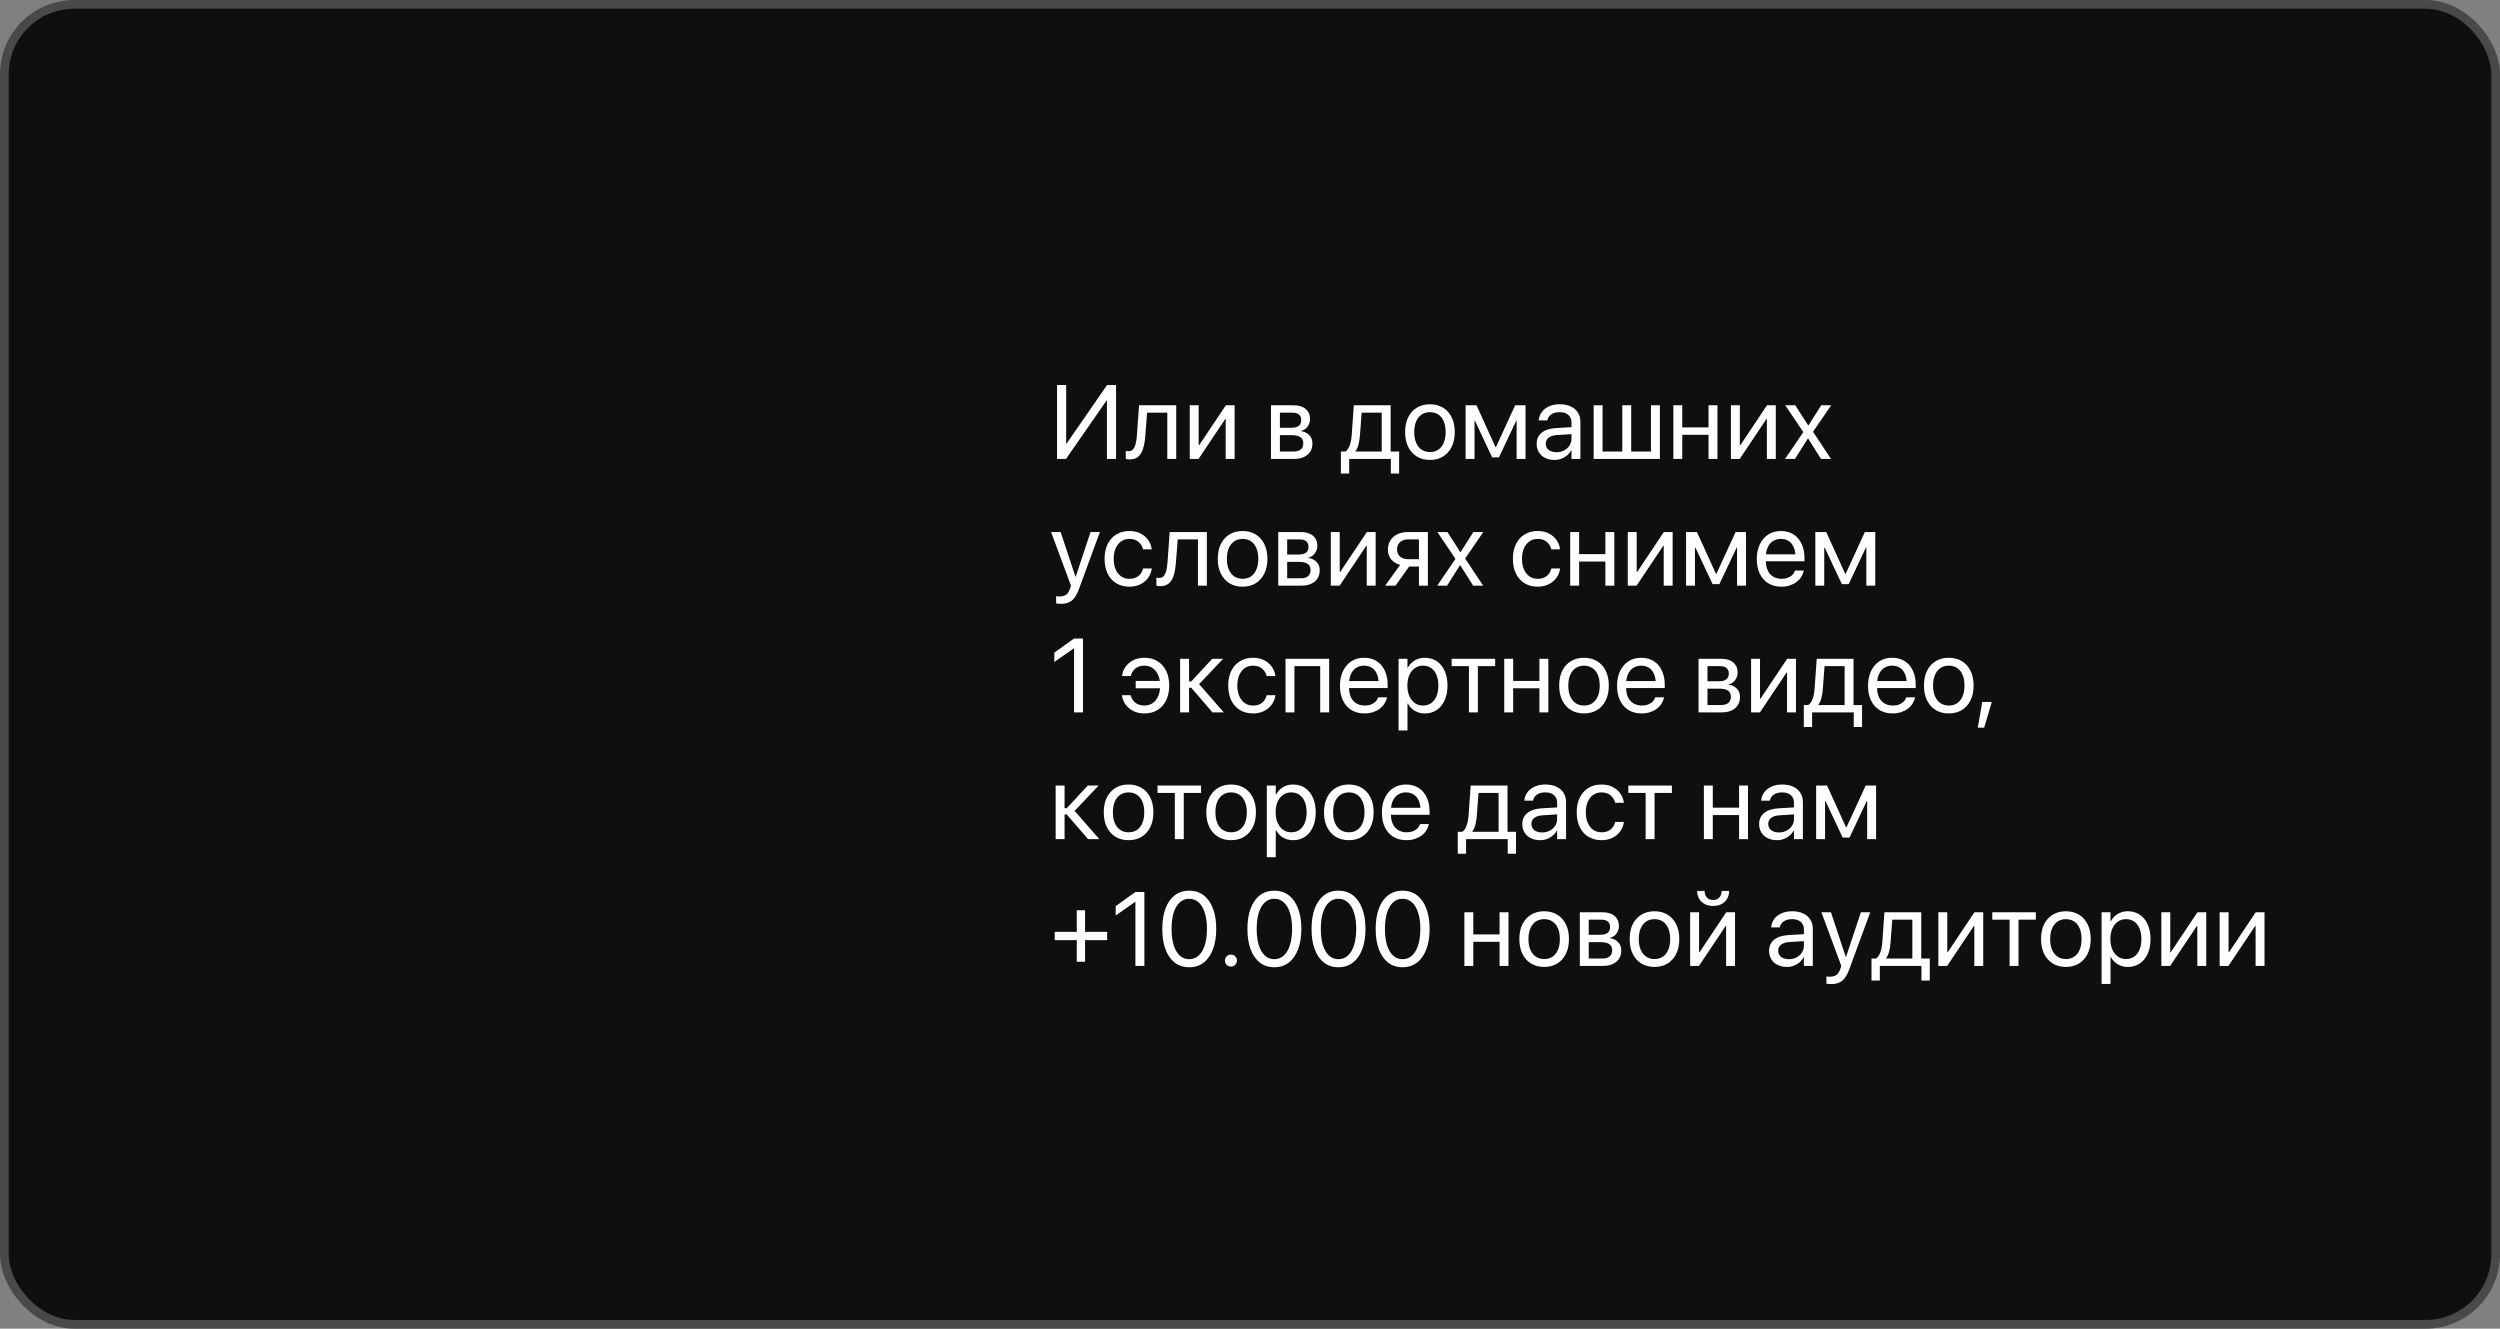
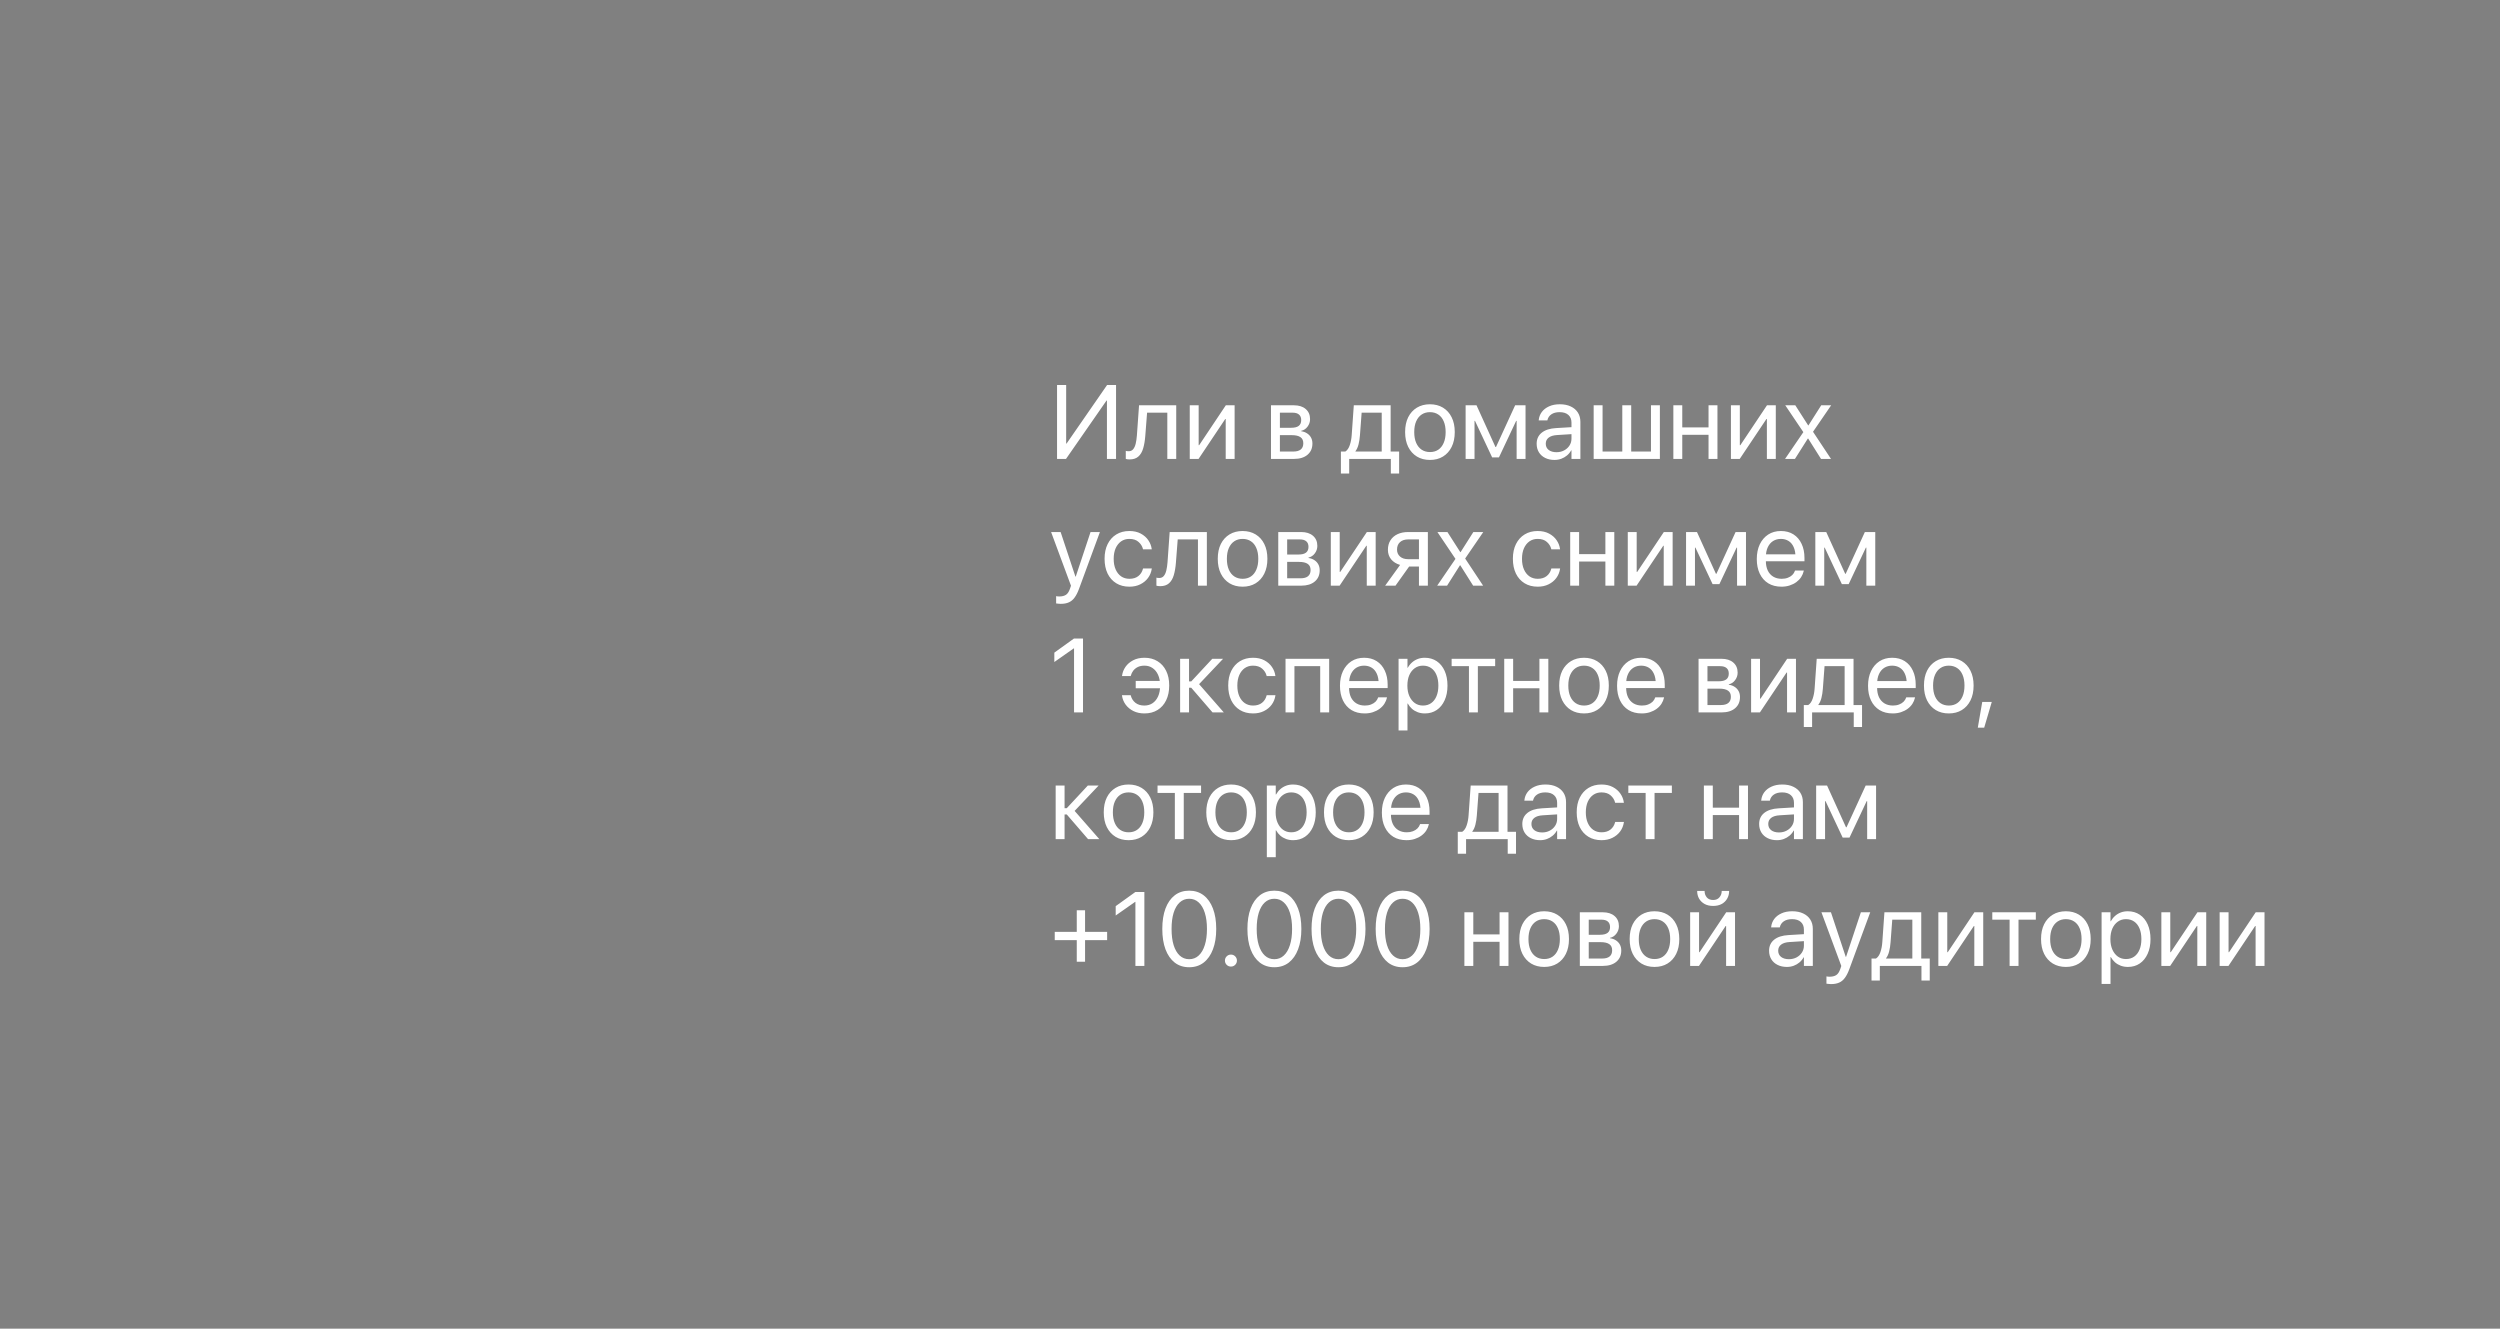
<svg xmlns="http://www.w3.org/2000/svg" width="572" height="304" viewBox="0 0 572 304" fill="none">
  <rect x="0" y="0" width="572" height="304" fill="#808080" stroke="none" />
-   <rect x="1" y="1" width="570" height="302" rx="16" fill="#0F0F0F" stroke="#494949" stroke-width="2" />
  <path d="M241.852 105V88.09H243.938V101.496H244.922L243.516 102.234L253.301 88.09H255.352V105H253.266V91.641H252.281L253.688 90.902L243.902 105H241.852ZM262.043 99.715C261.957 100.832 261.793 101.797 261.551 102.609C261.309 103.422 260.938 104.043 260.438 104.473C259.945 104.902 259.281 105.117 258.445 105.117C258.25 105.117 258.078 105.105 257.93 105.082C257.781 105.059 257.664 105.031 257.578 105V103.16C257.633 103.176 257.715 103.195 257.824 103.219C257.941 103.234 258.078 103.242 258.234 103.242C258.664 103.242 259.004 103.094 259.254 102.797C259.512 102.5 259.707 102.082 259.84 101.543C259.973 100.996 260.066 100.363 260.121 99.644L260.613 92.731H269.121V105H267.082V94.418H262.453L262.043 99.715ZM272.215 105V92.731H274.254V101.859H275.25L273.867 102.609L280.465 92.731H282.48V105H280.441V95.871H279.445L280.84 95.121L274.23 105H272.215ZM290.801 105V92.731H296.039C297.188 92.731 298.09 93.016 298.746 93.586C299.41 94.156 299.742 94.926 299.742 95.894V95.918C299.742 96.543 299.547 97.113 299.156 97.629C298.773 98.137 298.297 98.449 297.727 98.566V98.672C298.242 98.742 298.691 98.906 299.074 99.164C299.457 99.414 299.754 99.734 299.965 100.125C300.176 100.516 300.281 100.961 300.281 101.461V101.484C300.281 102.562 299.906 103.418 299.156 104.051C298.406 104.684 297.379 105 296.074 105H290.801ZM292.84 103.312H295.91C296.66 103.312 297.227 103.156 297.609 102.844C298 102.523 298.195 102.055 298.195 101.438V101.414C298.195 100.781 297.977 100.316 297.539 100.02C297.102 99.715 296.438 99.562 295.547 99.562H292.84V103.312ZM292.84 97.875H295.43C296.203 97.875 296.777 97.731 297.152 97.441C297.527 97.152 297.715 96.715 297.715 96.129V96.106C297.715 95.559 297.547 95.141 297.211 94.852C296.883 94.562 296.391 94.418 295.734 94.418H292.84V97.875ZM308.695 108.34H306.797V103.312H307.816C308.27 103.016 308.609 102.52 308.836 101.824C309.07 101.129 309.215 100.367 309.27 99.539L309.75 92.731H318.176V103.312H320.121V108.34H318.223V105H308.695V108.34ZM316.137 103.312V94.418H311.543L311.156 99.586C311.102 100.352 310.992 101.055 310.828 101.695C310.664 102.336 310.43 102.852 310.125 103.242V103.312H316.137ZM327.176 105.234C326.035 105.234 325.039 104.977 324.188 104.461C323.336 103.938 322.672 103.199 322.195 102.246C321.727 101.293 321.492 100.168 321.492 98.871V98.848C321.492 97.535 321.727 96.406 322.195 95.461C322.672 94.516 323.336 93.785 324.188 93.269C325.039 92.754 326.031 92.496 327.164 92.496C328.305 92.496 329.301 92.754 330.152 93.269C331.004 93.785 331.664 94.516 332.133 95.461C332.609 96.406 332.848 97.535 332.848 98.848V98.871C332.848 100.176 332.609 101.305 332.133 102.258C331.664 103.203 331.004 103.938 330.152 104.461C329.309 104.977 328.316 105.234 327.176 105.234ZM327.188 103.43C327.922 103.43 328.555 103.25 329.086 102.891C329.617 102.531 330.027 102.012 330.316 101.332C330.613 100.652 330.762 99.832 330.762 98.871V98.848C330.762 97.887 330.613 97.066 330.316 96.387C330.027 95.707 329.613 95.191 329.074 94.84C328.535 94.481 327.898 94.301 327.164 94.301C326.445 94.301 325.816 94.481 325.277 94.84C324.738 95.199 324.32 95.719 324.023 96.398C323.727 97.07 323.578 97.887 323.578 98.848V98.871C323.578 99.832 323.727 100.652 324.023 101.332C324.32 102.012 324.738 102.531 325.277 102.891C325.816 103.25 326.453 103.43 327.188 103.43ZM337.371 105H335.332V92.731H337.828L342.164 102.281H342.281L346.664 92.731H349.043V105H347.004V96.293H346.898L342.961 104.648H341.402L337.477 96.293H337.371V105ZM355.664 105.234C354.867 105.234 354.16 105.082 353.543 104.777C352.926 104.473 352.445 104.043 352.102 103.488C351.758 102.926 351.586 102.277 351.586 101.543V101.52C351.586 100.465 351.973 99.625 352.746 99C353.527 98.375 354.625 98.023 356.039 97.945L360.574 97.676V99.269L356.273 99.539C355.438 99.586 354.793 99.781 354.34 100.125C353.895 100.469 353.672 100.93 353.672 101.508V101.531C353.672 102.125 353.895 102.598 354.34 102.949C354.793 103.293 355.387 103.465 356.121 103.465C356.77 103.465 357.352 103.328 357.867 103.055C358.383 102.781 358.793 102.41 359.098 101.941C359.402 101.473 359.555 100.945 359.555 100.359V96.691C359.555 95.949 359.32 95.367 358.852 94.945C358.383 94.516 357.715 94.301 356.848 94.301C356.074 94.301 355.445 94.465 354.961 94.793C354.484 95.121 354.184 95.555 354.059 96.094L354.035 96.188H352.055L352.066 96.07C352.137 95.398 352.371 94.793 352.77 94.254C353.176 93.715 353.727 93.289 354.422 92.977C355.117 92.656 355.938 92.496 356.883 92.496C357.859 92.496 358.695 92.664 359.391 93C360.094 93.328 360.637 93.793 361.02 94.394C361.402 94.996 361.594 95.711 361.594 96.539V105H359.555V103.043H359.484C359.242 103.488 358.926 103.875 358.535 104.203C358.145 104.531 357.707 104.785 357.223 104.965C356.738 105.145 356.219 105.234 355.664 105.234ZM364.629 105V92.731H366.668V103.312H371.18V92.731H373.219V103.312H377.742V92.731H379.781V105H364.629ZM390.914 105V99.481H384.902V105H382.863V92.731H384.902V97.793H390.914V92.731H392.953V105H390.914ZM396.035 105V92.731H398.074V101.859H399.07L397.688 102.609L404.285 92.731H406.301V105H404.262V95.871H403.266L404.66 95.121L398.051 105H396.035ZM408.422 105L412.605 98.871L408.469 92.731H410.766L413.707 97.324H413.777L416.695 92.731H418.969L414.82 98.789L418.934 105H416.648L413.707 100.336H413.637L410.684 105H408.422ZM242.695 138.16C242.516 138.16 242.328 138.148 242.133 138.125C241.945 138.109 241.781 138.09 241.641 138.066V136.402C241.734 136.418 241.84 136.434 241.957 136.449C242.082 136.465 242.207 136.473 242.332 136.473C242.973 136.473 243.484 136.352 243.867 136.109C244.25 135.875 244.562 135.41 244.805 134.715L245.039 134.012L240.492 121.73H242.672L246.258 132.535L245.754 131.926H246.422L245.93 132.535L249.516 121.73H251.66L246.867 134.762C246.57 135.566 246.238 136.219 245.871 136.719C245.512 137.219 245.078 137.582 244.57 137.809C244.062 138.043 243.438 138.16 242.695 138.16ZM258.41 134.234C257.254 134.234 256.25 133.973 255.398 133.449C254.547 132.926 253.887 132.188 253.418 131.234C252.957 130.273 252.727 129.145 252.727 127.848V127.836C252.727 126.547 252.961 125.43 253.43 124.484C253.906 123.531 254.566 122.797 255.41 122.281C256.262 121.758 257.254 121.496 258.387 121.496C259.402 121.496 260.273 121.691 261 122.082C261.734 122.473 262.312 122.98 262.734 123.605C263.156 124.223 263.414 124.883 263.508 125.586L263.52 125.68H261.516L261.504 125.598C261.348 124.98 261.012 124.445 260.496 123.992C259.988 123.531 259.285 123.301 258.387 123.301C257.676 123.301 257.051 123.488 256.512 123.863C255.98 124.238 255.562 124.766 255.258 125.445C254.961 126.125 254.812 126.93 254.812 127.859V127.871C254.812 128.816 254.965 129.629 255.27 130.309C255.574 130.988 255.992 131.512 256.523 131.879C257.062 132.246 257.691 132.43 258.41 132.43C259.246 132.43 259.926 132.223 260.449 131.809C260.973 131.395 261.324 130.844 261.504 130.156L261.527 130.062H263.531L263.52 130.156C263.402 130.93 263.117 131.625 262.664 132.242C262.211 132.852 261.621 133.336 260.895 133.695C260.176 134.055 259.348 134.234 258.41 134.234ZM269.051 128.715C268.965 129.832 268.801 130.797 268.559 131.609C268.316 132.422 267.945 133.043 267.445 133.473C266.953 133.902 266.289 134.117 265.453 134.117C265.258 134.117 265.086 134.105 264.938 134.082C264.789 134.059 264.672 134.031 264.586 134V132.16C264.641 132.176 264.723 132.195 264.832 132.219C264.949 132.234 265.086 132.242 265.242 132.242C265.672 132.242 266.012 132.094 266.262 131.797C266.52 131.5 266.715 131.082 266.848 130.543C266.98 129.996 267.074 129.363 267.129 128.645L267.621 121.73H276.129V134H274.09V123.418H269.461L269.051 128.715ZM284.309 134.234C283.168 134.234 282.172 133.977 281.32 133.461C280.469 132.938 279.805 132.199 279.328 131.246C278.859 130.293 278.625 129.168 278.625 127.871V127.848C278.625 126.535 278.859 125.406 279.328 124.461C279.805 123.516 280.469 122.785 281.32 122.27C282.172 121.754 283.164 121.496 284.297 121.496C285.438 121.496 286.434 121.754 287.285 122.27C288.137 122.785 288.797 123.516 289.266 124.461C289.742 125.406 289.98 126.535 289.98 127.848V127.871C289.98 129.176 289.742 130.305 289.266 131.258C288.797 132.203 288.137 132.938 287.285 133.461C286.441 133.977 285.449 134.234 284.309 134.234ZM284.32 132.43C285.055 132.43 285.688 132.25 286.219 131.891C286.75 131.531 287.16 131.012 287.449 130.332C287.746 129.652 287.895 128.832 287.895 127.871V127.848C287.895 126.887 287.746 126.066 287.449 125.387C287.16 124.707 286.746 124.191 286.207 123.84C285.668 123.48 285.031 123.301 284.297 123.301C283.578 123.301 282.949 123.48 282.41 123.84C281.871 124.199 281.453 124.719 281.156 125.398C280.859 126.07 280.711 126.887 280.711 127.848V127.871C280.711 128.832 280.859 129.652 281.156 130.332C281.453 131.012 281.871 131.531 282.41 131.891C282.949 132.25 283.586 132.43 284.32 132.43ZM292.465 134V121.73H297.703C298.852 121.73 299.754 122.016 300.41 122.586C301.074 123.156 301.406 123.926 301.406 124.895V124.918C301.406 125.543 301.211 126.113 300.82 126.629C300.438 127.137 299.961 127.449 299.391 127.566V127.672C299.906 127.742 300.355 127.906 300.738 128.164C301.121 128.414 301.418 128.734 301.629 129.125C301.84 129.516 301.945 129.961 301.945 130.461V130.484C301.945 131.562 301.57 132.418 300.82 133.051C300.07 133.684 299.043 134 297.738 134H292.465ZM294.504 132.312H297.574C298.324 132.312 298.891 132.156 299.273 131.844C299.664 131.523 299.859 131.055 299.859 130.438V130.414C299.859 129.781 299.641 129.316 299.203 129.02C298.766 128.715 298.102 128.562 297.211 128.562H294.504V132.312ZM294.504 126.875H297.094C297.867 126.875 298.441 126.73 298.816 126.441C299.191 126.152 299.379 125.715 299.379 125.129V125.105C299.379 124.559 299.211 124.141 298.875 123.852C298.547 123.562 298.055 123.418 297.398 123.418H294.504V126.875ZM304.488 134V121.73H306.527V130.859H307.523L306.141 131.609L312.738 121.73H314.754V134H312.715V124.871H311.719L313.113 124.121L306.504 134H304.488ZM324.656 134V129.629H322.406L319.289 134H316.922L320.344 129.254C319.477 129.004 318.793 128.578 318.293 127.977C317.801 127.367 317.555 126.645 317.555 125.809V125.785C317.555 124.949 317.746 124.23 318.129 123.629C318.512 123.02 319.051 122.551 319.746 122.223C320.441 121.895 321.258 121.73 322.195 121.73H326.695V134H324.656ZM322.195 127.941H324.656V123.418H322.195C321.398 123.418 320.773 123.625 320.32 124.039C319.867 124.445 319.641 125.016 319.641 125.75V125.773C319.641 126.406 319.867 126.926 320.32 127.332C320.781 127.738 321.406 127.941 322.195 127.941ZM328.828 134L333.012 127.871L328.875 121.73H331.172L334.113 126.324H334.184L337.102 121.73H339.375L335.227 127.789L339.34 134H337.055L334.113 129.336H334.043L331.09 134H328.828ZM351.832 134.234C350.676 134.234 349.672 133.973 348.82 133.449C347.969 132.926 347.309 132.188 346.84 131.234C346.379 130.273 346.148 129.145 346.148 127.848V127.836C346.148 126.547 346.383 125.43 346.852 124.484C347.328 123.531 347.988 122.797 348.832 122.281C349.684 121.758 350.676 121.496 351.809 121.496C352.824 121.496 353.695 121.691 354.422 122.082C355.156 122.473 355.734 122.98 356.156 123.605C356.578 124.223 356.836 124.883 356.93 125.586L356.941 125.68H354.938L354.926 125.598C354.77 124.98 354.434 124.445 353.918 123.992C353.41 123.531 352.707 123.301 351.809 123.301C351.098 123.301 350.473 123.488 349.934 123.863C349.402 124.238 348.984 124.766 348.68 125.445C348.383 126.125 348.234 126.93 348.234 127.859V127.871C348.234 128.816 348.387 129.629 348.691 130.309C348.996 130.988 349.414 131.512 349.945 131.879C350.484 132.246 351.113 132.43 351.832 132.43C352.668 132.43 353.348 132.223 353.871 131.809C354.395 131.395 354.746 130.844 354.926 130.156L354.949 130.062H356.953L356.941 130.156C356.824 130.93 356.539 131.625 356.086 132.242C355.633 132.852 355.043 133.336 354.316 133.695C353.598 134.055 352.77 134.234 351.832 134.234ZM367.312 134V128.48H361.301V134H359.262V121.73H361.301V126.793H367.312V121.73H369.352V134H367.312ZM372.434 134V121.73H374.473V130.859H375.469L374.086 131.609L380.684 121.73H382.699V134H380.66V124.871H379.664L381.059 124.121L374.449 134H372.434ZM387.809 134H385.77V121.73H388.266L392.602 131.281H392.719L397.102 121.73H399.48V134H397.441V125.293H397.336L393.398 133.648H391.84L387.914 125.293H387.809V134ZM407.602 134.234C406.43 134.234 405.422 133.977 404.578 133.461C403.734 132.938 403.086 132.203 402.633 131.258C402.18 130.312 401.953 129.199 401.953 127.918V127.906C401.953 126.633 402.18 125.516 402.633 124.555C403.094 123.594 403.734 122.844 404.555 122.305C405.383 121.766 406.355 121.496 407.473 121.496C408.59 121.496 409.551 121.754 410.355 122.27C411.16 122.785 411.777 123.508 412.207 124.438C412.645 125.359 412.863 126.434 412.863 127.66V128.422H402.984V126.828H411.844L410.812 128.305V127.508C410.812 126.555 410.668 125.77 410.379 125.152C410.098 124.527 409.703 124.062 409.195 123.758C408.695 123.453 408.117 123.301 407.461 123.301C406.805 123.301 406.215 123.461 405.691 123.781C405.176 124.102 404.77 124.574 404.473 125.199C404.176 125.824 404.027 126.594 404.027 127.508V128.305C404.027 129.172 404.172 129.914 404.461 130.531C404.758 131.141 405.176 131.609 405.715 131.938C406.262 132.266 406.906 132.43 407.648 132.43C408.172 132.43 408.637 132.352 409.043 132.195C409.457 132.039 409.801 131.828 410.074 131.562C410.348 131.289 410.543 130.984 410.66 130.648L410.695 130.543H412.711L412.688 130.66C412.578 131.145 412.383 131.605 412.102 132.043C411.82 132.473 411.457 132.852 411.012 133.18C410.566 133.508 410.055 133.766 409.477 133.953C408.906 134.141 408.281 134.234 407.602 134.234ZM417.387 134H415.348V121.73H417.844L422.18 131.281H422.297L426.68 121.73H429.059V134H427.02V125.293H426.914L422.977 133.648H421.418L417.492 125.293H417.387V134ZM245.742 163V148.352H245.672L241.23 151.469V149.324L245.73 146.09H247.793V163H245.742ZM261.844 163.234C260.906 163.234 260.07 163.055 259.336 162.695C258.609 162.336 258.016 161.848 257.555 161.23C257.102 160.613 256.82 159.918 256.711 159.145L256.699 159.062H258.703L258.727 159.156C258.906 159.836 259.262 160.387 259.793 160.809C260.324 161.223 261.004 161.43 261.832 161.43C262.543 161.43 263.168 161.25 263.707 160.891C264.246 160.523 264.668 160.004 264.973 159.332C265.277 158.66 265.43 157.855 265.43 156.918V156.742C265.422 155.836 265.266 155.051 264.961 154.387C264.656 153.723 264.238 153.211 263.707 152.852C263.184 152.484 262.566 152.301 261.855 152.301C261.262 152.301 260.75 152.406 260.32 152.617C259.898 152.828 259.555 153.105 259.289 153.449C259.031 153.793 258.848 154.168 258.738 154.574L258.715 154.68H256.711L256.734 154.562C256.828 153.859 257.086 153.199 257.508 152.582C257.938 151.965 258.516 151.465 259.242 151.082C259.977 150.691 260.852 150.496 261.867 150.496C263 150.496 263.988 150.758 264.832 151.281C265.684 151.797 266.344 152.531 266.812 153.484C267.281 154.43 267.516 155.547 267.516 156.836V156.848C267.516 158.145 267.281 159.273 266.812 160.234C266.352 161.188 265.695 161.926 264.844 162.449C264 162.973 263 163.234 261.844 163.234ZM266.367 157.48H259.852V155.793H266.367V157.48ZM272.555 157.352H272.051V163H270.012V150.73H272.051V155.91H272.555L277.371 150.73H279.844L274.254 156.637V156.426L280.008 163H277.43L272.555 157.352ZM286.699 163.234C285.543 163.234 284.539 162.973 283.688 162.449C282.836 161.926 282.176 161.188 281.707 160.234C281.246 159.273 281.016 158.145 281.016 156.848V156.836C281.016 155.547 281.25 154.43 281.719 153.484C282.195 152.531 282.855 151.797 283.699 151.281C284.551 150.758 285.543 150.496 286.676 150.496C287.691 150.496 288.562 150.691 289.289 151.082C290.023 151.473 290.602 151.98 291.023 152.605C291.445 153.223 291.703 153.883 291.797 154.586L291.809 154.68H289.805L289.793 154.598C289.637 153.98 289.301 153.445 288.785 152.992C288.277 152.531 287.574 152.301 286.676 152.301C285.965 152.301 285.34 152.488 284.801 152.863C284.27 153.238 283.852 153.766 283.547 154.445C283.25 155.125 283.102 155.93 283.102 156.859V156.871C283.102 157.816 283.254 158.629 283.559 159.309C283.863 159.988 284.281 160.512 284.812 160.879C285.352 161.246 285.98 161.43 286.699 161.43C287.535 161.43 288.215 161.223 288.738 160.809C289.262 160.395 289.613 159.844 289.793 159.156L289.816 159.062H291.82L291.809 159.156C291.691 159.93 291.406 160.625 290.953 161.242C290.5 161.852 289.91 162.336 289.184 162.695C288.465 163.055 287.637 163.234 286.699 163.234ZM294.129 163V150.73H304.113V163H302.062V152.418H296.168V163H294.129ZM312.234 163.234C311.062 163.234 310.055 162.977 309.211 162.461C308.367 161.938 307.719 161.203 307.266 160.258C306.812 159.312 306.586 158.199 306.586 156.918V156.906C306.586 155.633 306.812 154.516 307.266 153.555C307.727 152.594 308.367 151.844 309.188 151.305C310.016 150.766 310.988 150.496 312.105 150.496C313.223 150.496 314.184 150.754 314.988 151.27C315.793 151.785 316.41 152.508 316.84 153.438C317.277 154.359 317.496 155.434 317.496 156.66V157.422H307.617V155.828H316.477L315.445 157.305V156.508C315.445 155.555 315.301 154.77 315.012 154.152C314.73 153.527 314.336 153.062 313.828 152.758C313.328 152.453 312.75 152.301 312.094 152.301C311.438 152.301 310.848 152.461 310.324 152.781C309.809 153.102 309.402 153.574 309.105 154.199C308.809 154.824 308.66 155.594 308.66 156.508V157.305C308.66 158.172 308.805 158.914 309.094 159.531C309.391 160.141 309.809 160.609 310.348 160.938C310.895 161.266 311.539 161.43 312.281 161.43C312.805 161.43 313.27 161.352 313.676 161.195C314.09 161.039 314.434 160.828 314.707 160.562C314.98 160.289 315.176 159.984 315.293 159.648L315.328 159.543H317.344L317.32 159.66C317.211 160.145 317.016 160.605 316.734 161.043C316.453 161.473 316.09 161.852 315.645 162.18C315.199 162.508 314.688 162.766 314.109 162.953C313.539 163.141 312.914 163.234 312.234 163.234ZM319.992 167.125V150.73H322.031V152.781H322.102C322.359 152.312 322.68 151.91 323.062 151.574C323.445 151.23 323.883 150.965 324.375 150.777C324.867 150.59 325.402 150.496 325.98 150.496C327.027 150.496 327.941 150.758 328.723 151.281C329.504 151.805 330.109 152.547 330.539 153.508C330.969 154.461 331.184 155.578 331.184 156.859V156.883C331.184 158.164 330.965 159.281 330.527 160.234C330.098 161.188 329.496 161.926 328.723 162.449C327.949 162.973 327.047 163.234 326.016 163.234C325.438 163.234 324.898 163.145 324.398 162.965C323.898 162.777 323.453 162.516 323.062 162.18C322.68 161.836 322.359 161.434 322.102 160.973H322.031V167.125H319.992ZM325.57 161.43C326.297 161.43 326.922 161.246 327.445 160.879C327.977 160.504 328.383 159.977 328.664 159.297C328.953 158.617 329.098 157.812 329.098 156.883V156.859C329.098 155.914 328.953 155.102 328.664 154.422C328.383 153.742 327.977 153.219 327.445 152.852C326.922 152.484 326.297 152.301 325.57 152.301C324.867 152.301 324.246 152.492 323.707 152.875C323.176 153.25 322.758 153.777 322.453 154.457C322.156 155.137 322.008 155.938 322.008 156.859V156.883C322.008 157.797 322.16 158.594 322.465 159.273C322.77 159.953 323.188 160.484 323.719 160.867C324.25 161.242 324.867 161.43 325.57 161.43ZM342.094 150.73V152.418H338.133V163H336.094V152.418H332.133V150.73H342.094ZM352.219 163V157.48H346.207V163H344.168V150.73H346.207V155.793H352.219V150.73H354.258V163H352.219ZM362.426 163.234C361.285 163.234 360.289 162.977 359.438 162.461C358.586 161.938 357.922 161.199 357.445 160.246C356.977 159.293 356.742 158.168 356.742 156.871V156.848C356.742 155.535 356.977 154.406 357.445 153.461C357.922 152.516 358.586 151.785 359.438 151.27C360.289 150.754 361.281 150.496 362.414 150.496C363.555 150.496 364.551 150.754 365.402 151.27C366.254 151.785 366.914 152.516 367.383 153.461C367.859 154.406 368.098 155.535 368.098 156.848V156.871C368.098 158.176 367.859 159.305 367.383 160.258C366.914 161.203 366.254 161.938 365.402 162.461C364.559 162.977 363.566 163.234 362.426 163.234ZM362.438 161.43C363.172 161.43 363.805 161.25 364.336 160.891C364.867 160.531 365.277 160.012 365.566 159.332C365.863 158.652 366.012 157.832 366.012 156.871V156.848C366.012 155.887 365.863 155.066 365.566 154.387C365.277 153.707 364.863 153.191 364.324 152.84C363.785 152.48 363.148 152.301 362.414 152.301C361.695 152.301 361.066 152.48 360.527 152.84C359.988 153.199 359.57 153.719 359.273 154.398C358.977 155.07 358.828 155.887 358.828 156.848V156.871C358.828 157.832 358.977 158.652 359.273 159.332C359.57 160.012 359.988 160.531 360.527 160.891C361.066 161.25 361.703 161.43 362.438 161.43ZM375.633 163.234C374.461 163.234 373.453 162.977 372.609 162.461C371.766 161.938 371.117 161.203 370.664 160.258C370.211 159.312 369.984 158.199 369.984 156.918V156.906C369.984 155.633 370.211 154.516 370.664 153.555C371.125 152.594 371.766 151.844 372.586 151.305C373.414 150.766 374.387 150.496 375.504 150.496C376.621 150.496 377.582 150.754 378.387 151.27C379.191 151.785 379.809 152.508 380.238 153.438C380.676 154.359 380.895 155.434 380.895 156.66V157.422H371.016V155.828H379.875L378.844 157.305V156.508C378.844 155.555 378.699 154.77 378.41 154.152C378.129 153.527 377.734 153.062 377.227 152.758C376.727 152.453 376.148 152.301 375.492 152.301C374.836 152.301 374.246 152.461 373.723 152.781C373.207 153.102 372.801 153.574 372.504 154.199C372.207 154.824 372.059 155.594 372.059 156.508V157.305C372.059 158.172 372.203 158.914 372.492 159.531C372.789 160.141 373.207 160.609 373.746 160.938C374.293 161.266 374.938 161.43 375.68 161.43C376.203 161.43 376.668 161.352 377.074 161.195C377.488 161.039 377.832 160.828 378.105 160.562C378.379 160.289 378.574 159.984 378.691 159.648L378.727 159.543H380.742L380.719 159.66C380.609 160.145 380.414 160.605 380.133 161.043C379.852 161.473 379.488 161.852 379.043 162.18C378.598 162.508 378.086 162.766 377.508 162.953C376.938 163.141 376.312 163.234 375.633 163.234ZM388.629 163V150.73H393.867C395.016 150.73 395.918 151.016 396.574 151.586C397.238 152.156 397.57 152.926 397.57 153.895V153.918C397.57 154.543 397.375 155.113 396.984 155.629C396.602 156.137 396.125 156.449 395.555 156.566V156.672C396.07 156.742 396.52 156.906 396.902 157.164C397.285 157.414 397.582 157.734 397.793 158.125C398.004 158.516 398.109 158.961 398.109 159.461V159.484C398.109 160.562 397.734 161.418 396.984 162.051C396.234 162.684 395.207 163 393.902 163H388.629ZM390.668 161.312H393.738C394.488 161.312 395.055 161.156 395.438 160.844C395.828 160.523 396.023 160.055 396.023 159.438V159.414C396.023 158.781 395.805 158.316 395.367 158.02C394.93 157.715 394.266 157.562 393.375 157.562H390.668V161.312ZM390.668 155.875H393.258C394.031 155.875 394.605 155.73 394.98 155.441C395.355 155.152 395.543 154.715 395.543 154.129V154.105C395.543 153.559 395.375 153.141 395.039 152.852C394.711 152.562 394.219 152.418 393.562 152.418H390.668V155.875ZM400.652 163V150.73H402.691V159.859H403.688L402.305 160.609L408.902 150.73H410.918V163H408.879V153.871H407.883L409.277 153.121L402.668 163H400.652ZM414.609 166.34H412.711V161.312H413.73C414.184 161.016 414.523 160.52 414.75 159.824C414.984 159.129 415.129 158.367 415.184 157.539L415.664 150.73H424.09V161.312H426.035V166.34H424.137V163H414.609V166.34ZM422.051 161.312V152.418H417.457L417.07 157.586C417.016 158.352 416.906 159.055 416.742 159.695C416.578 160.336 416.344 160.852 416.039 161.242V161.312H422.051ZM433.055 163.234C431.883 163.234 430.875 162.977 430.031 162.461C429.188 161.938 428.539 161.203 428.086 160.258C427.633 159.312 427.406 158.199 427.406 156.918V156.906C427.406 155.633 427.633 154.516 428.086 153.555C428.547 152.594 429.188 151.844 430.008 151.305C430.836 150.766 431.809 150.496 432.926 150.496C434.043 150.496 435.004 150.754 435.809 151.27C436.613 151.785 437.23 152.508 437.66 153.438C438.098 154.359 438.316 155.434 438.316 156.66V157.422H428.438V155.828H437.297L436.266 157.305V156.508C436.266 155.555 436.121 154.77 435.832 154.152C435.551 153.527 435.156 153.062 434.648 152.758C434.148 152.453 433.57 152.301 432.914 152.301C432.258 152.301 431.668 152.461 431.145 152.781C430.629 153.102 430.223 153.574 429.926 154.199C429.629 154.824 429.48 155.594 429.48 156.508V157.305C429.48 158.172 429.625 158.914 429.914 159.531C430.211 160.141 430.629 160.609 431.168 160.938C431.715 161.266 432.359 161.43 433.102 161.43C433.625 161.43 434.09 161.352 434.496 161.195C434.91 161.039 435.254 160.828 435.527 160.562C435.801 160.289 435.996 159.984 436.113 159.648L436.148 159.543H438.164L438.141 159.66C438.031 160.145 437.836 160.605 437.555 161.043C437.273 161.473 436.91 161.852 436.465 162.18C436.02 162.508 435.508 162.766 434.93 162.953C434.359 163.141 433.734 163.234 433.055 163.234ZM445.887 163.234C444.746 163.234 443.75 162.977 442.898 162.461C442.047 161.938 441.383 161.199 440.906 160.246C440.438 159.293 440.203 158.168 440.203 156.871V156.848C440.203 155.535 440.438 154.406 440.906 153.461C441.383 152.516 442.047 151.785 442.898 151.27C443.75 150.754 444.742 150.496 445.875 150.496C447.016 150.496 448.012 150.754 448.863 151.27C449.715 151.785 450.375 152.516 450.844 153.461C451.32 154.406 451.559 155.535 451.559 156.848V156.871C451.559 158.176 451.32 159.305 450.844 160.258C450.375 161.203 449.715 161.938 448.863 162.461C448.02 162.977 447.027 163.234 445.887 163.234ZM445.898 161.43C446.633 161.43 447.266 161.25 447.797 160.891C448.328 160.531 448.738 160.012 449.027 159.332C449.324 158.652 449.473 157.832 449.473 156.871V156.848C449.473 155.887 449.324 155.066 449.027 154.387C448.738 153.707 448.324 153.191 447.785 152.84C447.246 152.48 446.609 152.301 445.875 152.301C445.156 152.301 444.527 152.48 443.988 152.84C443.449 153.199 443.031 153.719 442.734 154.398C442.438 155.07 442.289 155.887 442.289 156.848V156.871C442.289 157.832 442.438 158.652 442.734 159.332C443.031 160.012 443.449 160.531 443.988 160.891C444.527 161.25 445.164 161.43 445.898 161.43ZM452.52 166.492L453.539 160.598H455.719L453.984 166.492H452.52ZM244.078 186.352H243.574V192H241.535V179.73H243.574V184.91H244.078L248.895 179.73H251.367L245.777 185.637V185.426L251.531 192H248.953L244.078 186.352ZM258.223 192.234C257.082 192.234 256.086 191.977 255.234 191.461C254.383 190.938 253.719 190.199 253.242 189.246C252.773 188.293 252.539 187.168 252.539 185.871V185.848C252.539 184.535 252.773 183.406 253.242 182.461C253.719 181.516 254.383 180.785 255.234 180.27C256.086 179.754 257.078 179.496 258.211 179.496C259.352 179.496 260.348 179.754 261.199 180.27C262.051 180.785 262.711 181.516 263.18 182.461C263.656 183.406 263.895 184.535 263.895 185.848V185.871C263.895 187.176 263.656 188.305 263.18 189.258C262.711 190.203 262.051 190.938 261.199 191.461C260.355 191.977 259.363 192.234 258.223 192.234ZM258.234 190.43C258.969 190.43 259.602 190.25 260.133 189.891C260.664 189.531 261.074 189.012 261.363 188.332C261.66 187.652 261.809 186.832 261.809 185.871V185.848C261.809 184.887 261.66 184.066 261.363 183.387C261.074 182.707 260.66 182.191 260.121 181.84C259.582 181.48 258.945 181.301 258.211 181.301C257.492 181.301 256.863 181.48 256.324 181.84C255.785 182.199 255.367 182.719 255.07 183.398C254.773 184.07 254.625 184.887 254.625 185.848V185.871C254.625 186.832 254.773 187.652 255.07 188.332C255.367 189.012 255.785 189.531 256.324 189.891C256.863 190.25 257.5 190.43 258.234 190.43ZM274.805 179.73V181.418H270.844V192H268.805V181.418H264.844V179.73H274.805ZM281.684 192.234C280.543 192.234 279.547 191.977 278.695 191.461C277.844 190.938 277.18 190.199 276.703 189.246C276.234 188.293 276 187.168 276 185.871V185.848C276 184.535 276.234 183.406 276.703 182.461C277.18 181.516 277.844 180.785 278.695 180.27C279.547 179.754 280.539 179.496 281.672 179.496C282.812 179.496 283.809 179.754 284.66 180.27C285.512 180.785 286.172 181.516 286.641 182.461C287.117 183.406 287.355 184.535 287.355 185.848V185.871C287.355 187.176 287.117 188.305 286.641 189.258C286.172 190.203 285.512 190.938 284.66 191.461C283.816 191.977 282.824 192.234 281.684 192.234ZM281.695 190.43C282.43 190.43 283.062 190.25 283.594 189.891C284.125 189.531 284.535 189.012 284.824 188.332C285.121 187.652 285.27 186.832 285.27 185.871V185.848C285.27 184.887 285.121 184.066 284.824 183.387C284.535 182.707 284.121 182.191 283.582 181.84C283.043 181.48 282.406 181.301 281.672 181.301C280.953 181.301 280.324 181.48 279.785 181.84C279.246 182.199 278.828 182.719 278.531 183.398C278.234 184.07 278.086 184.887 278.086 185.848V185.871C278.086 186.832 278.234 187.652 278.531 188.332C278.828 189.012 279.246 189.531 279.785 189.891C280.324 190.25 280.961 190.43 281.695 190.43ZM289.852 196.125V179.73H291.891V181.781H291.961C292.219 181.312 292.539 180.91 292.922 180.574C293.305 180.23 293.742 179.965 294.234 179.777C294.727 179.59 295.262 179.496 295.84 179.496C296.887 179.496 297.801 179.758 298.582 180.281C299.363 180.805 299.969 181.547 300.398 182.508C300.828 183.461 301.043 184.578 301.043 185.859V185.883C301.043 187.164 300.824 188.281 300.387 189.234C299.957 190.188 299.355 190.926 298.582 191.449C297.809 191.973 296.906 192.234 295.875 192.234C295.297 192.234 294.758 192.145 294.258 191.965C293.758 191.777 293.312 191.516 292.922 191.18C292.539 190.836 292.219 190.434 291.961 189.973H291.891V196.125H289.852ZM295.43 190.43C296.156 190.43 296.781 190.246 297.305 189.879C297.836 189.504 298.242 188.977 298.523 188.297C298.812 187.617 298.957 186.812 298.957 185.883V185.859C298.957 184.914 298.812 184.102 298.523 183.422C298.242 182.742 297.836 182.219 297.305 181.852C296.781 181.484 296.156 181.301 295.43 181.301C294.727 181.301 294.105 181.492 293.566 181.875C293.035 182.25 292.617 182.777 292.312 183.457C292.016 184.137 291.867 184.938 291.867 185.859V185.883C291.867 186.797 292.02 187.594 292.324 188.273C292.629 188.953 293.047 189.484 293.578 189.867C294.109 190.242 294.727 190.43 295.43 190.43ZM308.613 192.234C307.473 192.234 306.477 191.977 305.625 191.461C304.773 190.938 304.109 190.199 303.633 189.246C303.164 188.293 302.93 187.168 302.93 185.871V185.848C302.93 184.535 303.164 183.406 303.633 182.461C304.109 181.516 304.773 180.785 305.625 180.27C306.477 179.754 307.469 179.496 308.602 179.496C309.742 179.496 310.738 179.754 311.59 180.27C312.441 180.785 313.102 181.516 313.57 182.461C314.047 183.406 314.285 184.535 314.285 185.848V185.871C314.285 187.176 314.047 188.305 313.57 189.258C313.102 190.203 312.441 190.938 311.59 191.461C310.746 191.977 309.754 192.234 308.613 192.234ZM308.625 190.43C309.359 190.43 309.992 190.25 310.523 189.891C311.055 189.531 311.465 189.012 311.754 188.332C312.051 187.652 312.199 186.832 312.199 185.871V185.848C312.199 184.887 312.051 184.066 311.754 183.387C311.465 182.707 311.051 182.191 310.512 181.84C309.973 181.48 309.336 181.301 308.602 181.301C307.883 181.301 307.254 181.48 306.715 181.84C306.176 182.199 305.758 182.719 305.461 183.398C305.164 184.07 305.016 184.887 305.016 185.848V185.871C305.016 186.832 305.164 187.652 305.461 188.332C305.758 189.012 306.176 189.531 306.715 189.891C307.254 190.25 307.891 190.43 308.625 190.43ZM321.82 192.234C320.648 192.234 319.641 191.977 318.797 191.461C317.953 190.938 317.305 190.203 316.852 189.258C316.398 188.312 316.172 187.199 316.172 185.918V185.906C316.172 184.633 316.398 183.516 316.852 182.555C317.312 181.594 317.953 180.844 318.773 180.305C319.602 179.766 320.574 179.496 321.691 179.496C322.809 179.496 323.77 179.754 324.574 180.27C325.379 180.785 325.996 181.508 326.426 182.438C326.863 183.359 327.082 184.434 327.082 185.66V186.422H317.203V184.828H326.062L325.031 186.305V185.508C325.031 184.555 324.887 183.77 324.598 183.152C324.316 182.527 323.922 182.062 323.414 181.758C322.914 181.453 322.336 181.301 321.68 181.301C321.023 181.301 320.434 181.461 319.91 181.781C319.395 182.102 318.988 182.574 318.691 183.199C318.395 183.824 318.246 184.594 318.246 185.508V186.305C318.246 187.172 318.391 187.914 318.68 188.531C318.977 189.141 319.395 189.609 319.934 189.938C320.48 190.266 321.125 190.43 321.867 190.43C322.391 190.43 322.855 190.352 323.262 190.195C323.676 190.039 324.02 189.828 324.293 189.562C324.566 189.289 324.762 188.984 324.879 188.648L324.914 188.543H326.93L326.906 188.66C326.797 189.145 326.602 189.605 326.32 190.043C326.039 190.473 325.676 190.852 325.23 191.18C324.785 191.508 324.273 191.766 323.695 191.953C323.125 192.141 322.5 192.234 321.82 192.234ZM335.438 195.34H333.539V190.312H334.559C335.012 190.016 335.352 189.52 335.578 188.824C335.812 188.129 335.957 187.367 336.012 186.539L336.492 179.73H344.918V190.312H346.863V195.34H344.965V192H335.438V195.34ZM342.879 190.312V181.418H338.285L337.898 186.586C337.844 187.352 337.734 188.055 337.57 188.695C337.406 189.336 337.172 189.852 336.867 190.242V190.312H342.879ZM352.383 192.234C351.586 192.234 350.879 192.082 350.262 191.777C349.645 191.473 349.164 191.043 348.82 190.488C348.477 189.926 348.305 189.277 348.305 188.543V188.52C348.305 187.465 348.691 186.625 349.465 186C350.246 185.375 351.344 185.023 352.758 184.945L357.293 184.676V186.27L352.992 186.539C352.156 186.586 351.512 186.781 351.059 187.125C350.613 187.469 350.391 187.93 350.391 188.508V188.531C350.391 189.125 350.613 189.598 351.059 189.949C351.512 190.293 352.105 190.465 352.84 190.465C353.488 190.465 354.07 190.328 354.586 190.055C355.102 189.781 355.512 189.41 355.816 188.941C356.121 188.473 356.273 187.945 356.273 187.359V183.691C356.273 182.949 356.039 182.367 355.57 181.945C355.102 181.516 354.434 181.301 353.566 181.301C352.793 181.301 352.164 181.465 351.68 181.793C351.203 182.121 350.902 182.555 350.777 183.094L350.754 183.188H348.773L348.785 183.07C348.855 182.398 349.09 181.793 349.488 181.254C349.895 180.715 350.445 180.289 351.141 179.977C351.836 179.656 352.656 179.496 353.602 179.496C354.578 179.496 355.414 179.664 356.109 180C356.812 180.328 357.355 180.793 357.738 181.395C358.121 181.996 358.312 182.711 358.312 183.539V192H356.273V190.043H356.203C355.961 190.488 355.645 190.875 355.254 191.203C354.863 191.531 354.426 191.785 353.941 191.965C353.457 192.145 352.938 192.234 352.383 192.234ZM366.434 192.234C365.277 192.234 364.273 191.973 363.422 191.449C362.57 190.926 361.91 190.188 361.441 189.234C360.98 188.273 360.75 187.145 360.75 185.848V185.836C360.75 184.547 360.984 183.43 361.453 182.484C361.93 181.531 362.59 180.797 363.434 180.281C364.285 179.758 365.277 179.496 366.41 179.496C367.426 179.496 368.297 179.691 369.023 180.082C369.758 180.473 370.336 180.98 370.758 181.605C371.18 182.223 371.438 182.883 371.531 183.586L371.543 183.68H369.539L369.527 183.598C369.371 182.98 369.035 182.445 368.52 181.992C368.012 181.531 367.309 181.301 366.41 181.301C365.699 181.301 365.074 181.488 364.535 181.863C364.004 182.238 363.586 182.766 363.281 183.445C362.984 184.125 362.836 184.93 362.836 185.859V185.871C362.836 186.816 362.988 187.629 363.293 188.309C363.598 188.988 364.016 189.512 364.547 189.879C365.086 190.246 365.715 190.43 366.434 190.43C367.27 190.43 367.949 190.223 368.473 189.809C368.996 189.395 369.348 188.844 369.527 188.156L369.551 188.062H371.555L371.543 188.156C371.426 188.93 371.141 189.625 370.688 190.242C370.234 190.852 369.645 191.336 368.918 191.695C368.199 192.055 367.371 192.234 366.434 192.234ZM382.523 179.73V181.418H378.562V192H376.523V181.418H372.562V179.73H382.523ZM397.898 192V186.48H391.887V192H389.848V179.73H391.887V184.793H397.898V179.73H399.938V192H397.898ZM406.57 192.234C405.773 192.234 405.066 192.082 404.449 191.777C403.832 191.473 403.352 191.043 403.008 190.488C402.664 189.926 402.492 189.277 402.492 188.543V188.52C402.492 187.465 402.879 186.625 403.652 186C404.434 185.375 405.531 185.023 406.945 184.945L411.48 184.676V186.27L407.18 186.539C406.344 186.586 405.699 186.781 405.246 187.125C404.801 187.469 404.578 187.93 404.578 188.508V188.531C404.578 189.125 404.801 189.598 405.246 189.949C405.699 190.293 406.293 190.465 407.027 190.465C407.676 190.465 408.258 190.328 408.773 190.055C409.289 189.781 409.699 189.41 410.004 188.941C410.309 188.473 410.461 187.945 410.461 187.359V183.691C410.461 182.949 410.227 182.367 409.758 181.945C409.289 181.516 408.621 181.301 407.754 181.301C406.98 181.301 406.352 181.465 405.867 181.793C405.391 182.121 405.09 182.555 404.965 183.094L404.941 183.188H402.961L402.973 183.07C403.043 182.398 403.277 181.793 403.676 181.254C404.082 180.715 404.633 180.289 405.328 179.977C406.023 179.656 406.844 179.496 407.789 179.496C408.766 179.496 409.602 179.664 410.297 180C411 180.328 411.543 180.793 411.926 181.395C412.309 181.996 412.5 182.711 412.5 183.539V192H410.461V190.043H410.391C410.148 190.488 409.832 190.875 409.441 191.203C409.051 191.531 408.613 191.785 408.129 191.965C407.645 192.145 407.125 192.234 406.57 192.234ZM417.574 192H415.535V179.73H418.031L422.367 189.281H422.484L426.867 179.73H429.246V192H427.207V183.293H427.102L423.164 191.648H421.605L417.68 183.293H417.574V192ZM241.324 215.105V213.207H253.312V215.105H241.324ZM246.363 220.051V208.262H248.262V220.051H246.363ZM259.781 221V206.352H259.711L255.27 209.469V207.324L259.77 204.09H261.832V221H259.781ZM272.086 221.305C270.797 221.305 269.691 220.949 268.77 220.238C267.855 219.52 267.152 218.508 266.66 217.203C266.176 215.898 265.934 214.348 265.934 212.551V212.527C265.934 210.73 266.176 209.18 266.66 207.875C267.152 206.57 267.855 205.562 268.77 204.852C269.691 204.141 270.797 203.785 272.086 203.785C273.375 203.785 274.48 204.141 275.402 204.852C276.324 205.562 277.031 206.57 277.523 207.875C278.023 209.18 278.273 210.73 278.273 212.527V212.551C278.273 214.348 278.023 215.898 277.523 217.203C277.031 218.508 276.324 219.52 275.402 220.238C274.48 220.949 273.375 221.305 272.086 221.305ZM272.086 219.465C272.938 219.465 273.664 219.184 274.266 218.621C274.875 218.059 275.34 217.262 275.66 216.23C275.988 215.199 276.152 213.973 276.152 212.551V212.527C276.152 211.105 275.988 209.883 275.66 208.859C275.34 207.828 274.875 207.035 274.266 206.48C273.664 205.918 272.938 205.637 272.086 205.637C271.242 205.637 270.516 205.918 269.906 206.48C269.305 207.035 268.844 207.828 268.523 208.859C268.211 209.883 268.055 211.105 268.055 212.527V212.551C268.055 213.973 268.211 215.199 268.523 216.23C268.844 217.262 269.305 218.059 269.906 218.621C270.516 219.184 271.242 219.465 272.086 219.465ZM281.637 221.152C281.254 221.152 280.93 221.02 280.664 220.754C280.398 220.488 280.266 220.164 280.266 219.781C280.266 219.398 280.398 219.074 280.664 218.809C280.93 218.543 281.254 218.41 281.637 218.41C282.02 218.41 282.344 218.543 282.609 218.809C282.875 219.074 283.008 219.398 283.008 219.781C283.008 220.164 282.875 220.488 282.609 220.754C282.344 221.02 282.02 221.152 281.637 221.152ZM291.562 221.305C290.273 221.305 289.168 220.949 288.246 220.238C287.332 219.52 286.629 218.508 286.137 217.203C285.652 215.898 285.41 214.348 285.41 212.551V212.527C285.41 210.73 285.652 209.18 286.137 207.875C286.629 206.57 287.332 205.562 288.246 204.852C289.168 204.141 290.273 203.785 291.562 203.785C292.852 203.785 293.957 204.141 294.879 204.852C295.801 205.562 296.508 206.57 297 207.875C297.5 209.18 297.75 210.73 297.75 212.527V212.551C297.75 214.348 297.5 215.898 297 217.203C296.508 218.508 295.801 219.52 294.879 220.238C293.957 220.949 292.852 221.305 291.562 221.305ZM291.562 219.465C292.414 219.465 293.141 219.184 293.742 218.621C294.352 218.059 294.816 217.262 295.137 216.23C295.465 215.199 295.629 213.973 295.629 212.551V212.527C295.629 211.105 295.465 209.883 295.137 208.859C294.816 207.828 294.352 207.035 293.742 206.48C293.141 205.918 292.414 205.637 291.562 205.637C290.719 205.637 289.992 205.918 289.383 206.48C288.781 207.035 288.32 207.828 288 208.859C287.688 209.883 287.531 211.105 287.531 212.527V212.551C287.531 213.973 287.688 215.199 288 216.23C288.32 217.262 288.781 218.059 289.383 218.621C289.992 219.184 290.719 219.465 291.562 219.465ZM306.234 221.305C304.945 221.305 303.84 220.949 302.918 220.238C302.004 219.52 301.301 218.508 300.809 217.203C300.324 215.898 300.082 214.348 300.082 212.551V212.527C300.082 210.73 300.324 209.18 300.809 207.875C301.301 206.57 302.004 205.562 302.918 204.852C303.84 204.141 304.945 203.785 306.234 203.785C307.523 203.785 308.629 204.141 309.551 204.852C310.473 205.562 311.18 206.57 311.672 207.875C312.172 209.18 312.422 210.73 312.422 212.527V212.551C312.422 214.348 312.172 215.898 311.672 217.203C311.18 218.508 310.473 219.52 309.551 220.238C308.629 220.949 307.523 221.305 306.234 221.305ZM306.234 219.465C307.086 219.465 307.812 219.184 308.414 218.621C309.023 218.059 309.488 217.262 309.809 216.23C310.137 215.199 310.301 213.973 310.301 212.551V212.527C310.301 211.105 310.137 209.883 309.809 208.859C309.488 207.828 309.023 207.035 308.414 206.48C307.812 205.918 307.086 205.637 306.234 205.637C305.391 205.637 304.664 205.918 304.055 206.48C303.453 207.035 302.992 207.828 302.672 208.859C302.359 209.883 302.203 211.105 302.203 212.527V212.551C302.203 213.973 302.359 215.199 302.672 216.23C302.992 217.262 303.453 218.059 304.055 218.621C304.664 219.184 305.391 219.465 306.234 219.465ZM320.906 221.305C319.617 221.305 318.512 220.949 317.59 220.238C316.676 219.52 315.973 218.508 315.48 217.203C314.996 215.898 314.754 214.348 314.754 212.551V212.527C314.754 210.73 314.996 209.18 315.48 207.875C315.973 206.57 316.676 205.562 317.59 204.852C318.512 204.141 319.617 203.785 320.906 203.785C322.195 203.785 323.301 204.141 324.223 204.852C325.145 205.562 325.852 206.57 326.344 207.875C326.844 209.18 327.094 210.73 327.094 212.527V212.551C327.094 214.348 326.844 215.898 326.344 217.203C325.852 218.508 325.145 219.52 324.223 220.238C323.301 220.949 322.195 221.305 320.906 221.305ZM320.906 219.465C321.758 219.465 322.484 219.184 323.086 218.621C323.695 218.059 324.16 217.262 324.48 216.23C324.809 215.199 324.973 213.973 324.973 212.551V212.527C324.973 211.105 324.809 209.883 324.48 208.859C324.16 207.828 323.695 207.035 323.086 206.48C322.484 205.918 321.758 205.637 320.906 205.637C320.062 205.637 319.336 205.918 318.727 206.48C318.125 207.035 317.664 207.828 317.344 208.859C317.031 209.883 316.875 211.105 316.875 212.527V212.551C316.875 213.973 317.031 215.199 317.344 216.23C317.664 217.262 318.125 218.059 318.727 218.621C319.336 219.184 320.062 219.465 320.906 219.465ZM343.102 221V215.48H337.09V221H335.051V208.73H337.09V213.793H343.102V208.73H345.141V221H343.102ZM353.309 221.234C352.168 221.234 351.172 220.977 350.32 220.461C349.469 219.938 348.805 219.199 348.328 218.246C347.859 217.293 347.625 216.168 347.625 214.871V214.848C347.625 213.535 347.859 212.406 348.328 211.461C348.805 210.516 349.469 209.785 350.32 209.27C351.172 208.754 352.164 208.496 353.297 208.496C354.438 208.496 355.434 208.754 356.285 209.27C357.137 209.785 357.797 210.516 358.266 211.461C358.742 212.406 358.98 213.535 358.98 214.848V214.871C358.98 216.176 358.742 217.305 358.266 218.258C357.797 219.203 357.137 219.938 356.285 220.461C355.441 220.977 354.449 221.234 353.309 221.234ZM353.32 219.43C354.055 219.43 354.688 219.25 355.219 218.891C355.75 218.531 356.16 218.012 356.449 217.332C356.746 216.652 356.895 215.832 356.895 214.871V214.848C356.895 213.887 356.746 213.066 356.449 212.387C356.16 211.707 355.746 211.191 355.207 210.84C354.668 210.48 354.031 210.301 353.297 210.301C352.578 210.301 351.949 210.48 351.41 210.84C350.871 211.199 350.453 211.719 350.156 212.398C349.859 213.07 349.711 213.887 349.711 214.848V214.871C349.711 215.832 349.859 216.652 350.156 217.332C350.453 218.012 350.871 218.531 351.41 218.891C351.949 219.25 352.586 219.43 353.32 219.43ZM361.465 221V208.73H366.703C367.852 208.73 368.754 209.016 369.41 209.586C370.074 210.156 370.406 210.926 370.406 211.895V211.918C370.406 212.543 370.211 213.113 369.82 213.629C369.438 214.137 368.961 214.449 368.391 214.566V214.672C368.906 214.742 369.355 214.906 369.738 215.164C370.121 215.414 370.418 215.734 370.629 216.125C370.84 216.516 370.945 216.961 370.945 217.461V217.484C370.945 218.562 370.57 219.418 369.82 220.051C369.07 220.684 368.043 221 366.738 221H361.465ZM363.504 219.312H366.574C367.324 219.312 367.891 219.156 368.273 218.844C368.664 218.523 368.859 218.055 368.859 217.438V217.414C368.859 216.781 368.641 216.316 368.203 216.02C367.766 215.715 367.102 215.562 366.211 215.562H363.504V219.312ZM363.504 213.875H366.094C366.867 213.875 367.441 213.73 367.816 213.441C368.191 213.152 368.379 212.715 368.379 212.129V212.105C368.379 211.559 368.211 211.141 367.875 210.852C367.547 210.562 367.055 210.418 366.398 210.418H363.504V213.875ZM378.551 221.234C377.41 221.234 376.414 220.977 375.562 220.461C374.711 219.938 374.047 219.199 373.57 218.246C373.102 217.293 372.867 216.168 372.867 214.871V214.848C372.867 213.535 373.102 212.406 373.57 211.461C374.047 210.516 374.711 209.785 375.562 209.27C376.414 208.754 377.406 208.496 378.539 208.496C379.68 208.496 380.676 208.754 381.527 209.27C382.379 209.785 383.039 210.516 383.508 211.461C383.984 212.406 384.223 213.535 384.223 214.848V214.871C384.223 216.176 383.984 217.305 383.508 218.258C383.039 219.203 382.379 219.938 381.527 220.461C380.684 220.977 379.691 221.234 378.551 221.234ZM378.562 219.43C379.297 219.43 379.93 219.25 380.461 218.891C380.992 218.531 381.402 218.012 381.691 217.332C381.988 216.652 382.137 215.832 382.137 214.871V214.848C382.137 213.887 381.988 213.066 381.691 212.387C381.402 211.707 380.988 211.191 380.449 210.84C379.91 210.48 379.273 210.301 378.539 210.301C377.82 210.301 377.191 210.48 376.652 210.84C376.113 211.199 375.695 211.719 375.398 212.398C375.102 213.07 374.953 213.887 374.953 214.848V214.871C374.953 215.832 375.102 216.652 375.398 217.332C375.695 218.012 376.113 218.531 376.652 218.891C377.191 219.25 377.828 219.43 378.562 219.43ZM386.707 221V208.73H388.746V217.859H389.742L388.359 218.609L394.957 208.73H396.973V221H394.934V211.871H393.938L395.332 211.121L388.723 221H386.707ZM391.957 207.277C391.207 207.277 390.559 207.129 390.012 206.832C389.465 206.527 389.043 206.117 388.746 205.602C388.457 205.086 388.312 204.508 388.312 203.867V203.844H390.012V203.891C390.012 204.43 390.176 204.902 390.504 205.309C390.84 205.715 391.328 205.918 391.969 205.918C392.594 205.918 393.074 205.715 393.41 205.309C393.754 204.902 393.926 204.43 393.926 203.891V203.844H395.625V203.867C395.625 204.508 395.477 205.086 395.18 205.602C394.891 206.117 394.473 206.527 393.926 206.832C393.379 207.129 392.723 207.277 391.957 207.277ZM408.844 221.234C408.047 221.234 407.34 221.082 406.723 220.777C406.105 220.473 405.625 220.043 405.281 219.488C404.938 218.926 404.766 218.277 404.766 217.543V217.52C404.766 216.465 405.152 215.625 405.926 215C406.707 214.375 407.805 214.023 409.219 213.945L413.754 213.676V215.27L409.453 215.539C408.617 215.586 407.973 215.781 407.52 216.125C407.074 216.469 406.852 216.93 406.852 217.508V217.531C406.852 218.125 407.074 218.598 407.52 218.949C407.973 219.293 408.566 219.465 409.301 219.465C409.949 219.465 410.531 219.328 411.047 219.055C411.562 218.781 411.973 218.41 412.277 217.941C412.582 217.473 412.734 216.945 412.734 216.359V212.691C412.734 211.949 412.5 211.367 412.031 210.945C411.562 210.516 410.895 210.301 410.027 210.301C409.254 210.301 408.625 210.465 408.141 210.793C407.664 211.121 407.363 211.555 407.238 212.094L407.215 212.188H405.234L405.246 212.07C405.316 211.398 405.551 210.793 405.949 210.254C406.355 209.715 406.906 209.289 407.602 208.977C408.297 208.656 409.117 208.496 410.062 208.496C411.039 208.496 411.875 208.664 412.57 209C413.273 209.328 413.816 209.793 414.199 210.395C414.582 210.996 414.773 211.711 414.773 212.539V221H412.734V219.043H412.664C412.422 219.488 412.105 219.875 411.715 220.203C411.324 220.531 410.887 220.785 410.402 220.965C409.918 221.145 409.398 221.234 408.844 221.234ZM418.945 225.16C418.766 225.16 418.578 225.148 418.383 225.125C418.195 225.109 418.031 225.09 417.891 225.066V223.402C417.984 223.418 418.09 223.434 418.207 223.449C418.332 223.465 418.457 223.473 418.582 223.473C419.223 223.473 419.734 223.352 420.117 223.109C420.5 222.875 420.812 222.41 421.055 221.715L421.289 221.012L416.742 208.73H418.922L422.508 219.535L422.004 218.926H422.672L422.18 219.535L425.766 208.73H427.91L423.117 221.762C422.82 222.566 422.488 223.219 422.121 223.719C421.762 224.219 421.328 224.582 420.82 224.809C420.312 225.043 419.688 225.16 418.945 225.16ZM430.102 224.34H428.203V219.312H429.223C429.676 219.016 430.016 218.52 430.242 217.824C430.477 217.129 430.621 216.367 430.676 215.539L431.156 208.73H439.582V219.312H441.527V224.34H439.629V221H430.102V224.34ZM437.543 219.312V210.418H432.949L432.562 215.586C432.508 216.352 432.398 217.055 432.234 217.695C432.07 218.336 431.836 218.852 431.531 219.242V219.312H437.543ZM443.496 221V208.73H445.535V217.859H446.531L445.148 218.609L451.746 208.73H453.762V221H451.723V211.871H450.727L452.121 211.121L445.512 221H443.496ZM465.797 208.73V210.418H461.836V221H459.797V210.418H455.836V208.73H465.797ZM472.676 221.234C471.535 221.234 470.539 220.977 469.688 220.461C468.836 219.938 468.172 219.199 467.695 218.246C467.227 217.293 466.992 216.168 466.992 214.871V214.848C466.992 213.535 467.227 212.406 467.695 211.461C468.172 210.516 468.836 209.785 469.688 209.27C470.539 208.754 471.531 208.496 472.664 208.496C473.805 208.496 474.801 208.754 475.652 209.27C476.504 209.785 477.164 210.516 477.633 211.461C478.109 212.406 478.348 213.535 478.348 214.848V214.871C478.348 216.176 478.109 217.305 477.633 218.258C477.164 219.203 476.504 219.938 475.652 220.461C474.809 220.977 473.816 221.234 472.676 221.234ZM472.688 219.43C473.422 219.43 474.055 219.25 474.586 218.891C475.117 218.531 475.527 218.012 475.816 217.332C476.113 216.652 476.262 215.832 476.262 214.871V214.848C476.262 213.887 476.113 213.066 475.816 212.387C475.527 211.707 475.113 211.191 474.574 210.84C474.035 210.48 473.398 210.301 472.664 210.301C471.945 210.301 471.316 210.48 470.777 210.84C470.238 211.199 469.82 211.719 469.523 212.398C469.227 213.07 469.078 213.887 469.078 214.848V214.871C469.078 215.832 469.227 216.652 469.523 217.332C469.82 218.012 470.238 218.531 470.777 218.891C471.316 219.25 471.953 219.43 472.688 219.43ZM480.844 225.125V208.73H482.883V210.781H482.953C483.211 210.312 483.531 209.91 483.914 209.574C484.297 209.23 484.734 208.965 485.227 208.777C485.719 208.59 486.254 208.496 486.832 208.496C487.879 208.496 488.793 208.758 489.574 209.281C490.355 209.805 490.961 210.547 491.391 211.508C491.82 212.461 492.035 213.578 492.035 214.859V214.883C492.035 216.164 491.816 217.281 491.379 218.234C490.949 219.188 490.348 219.926 489.574 220.449C488.801 220.973 487.898 221.234 486.867 221.234C486.289 221.234 485.75 221.145 485.25 220.965C484.75 220.777 484.305 220.516 483.914 220.18C483.531 219.836 483.211 219.434 482.953 218.973H482.883V225.125H480.844ZM486.422 219.43C487.148 219.43 487.773 219.246 488.297 218.879C488.828 218.504 489.234 217.977 489.516 217.297C489.805 216.617 489.949 215.812 489.949 214.883V214.859C489.949 213.914 489.805 213.102 489.516 212.422C489.234 211.742 488.828 211.219 488.297 210.852C487.773 210.484 487.148 210.301 486.422 210.301C485.719 210.301 485.098 210.492 484.559 210.875C484.027 211.25 483.609 211.777 483.305 212.457C483.008 213.137 482.859 213.938 482.859 214.859V214.883C482.859 215.797 483.012 216.594 483.316 217.273C483.621 217.953 484.039 218.484 484.57 218.867C485.102 219.242 485.719 219.43 486.422 219.43ZM494.52 221V208.73H496.559V217.859H497.555L496.172 218.609L502.77 208.73H504.785V221H502.746V211.871H501.75L503.145 211.121L496.535 221H494.52ZM507.855 221V208.73H509.895V217.859H510.891L509.508 218.609L516.105 208.73H518.121V221H516.082V211.871H515.086L516.48 211.121L509.871 221H507.855Z" fill="white" />
</svg>